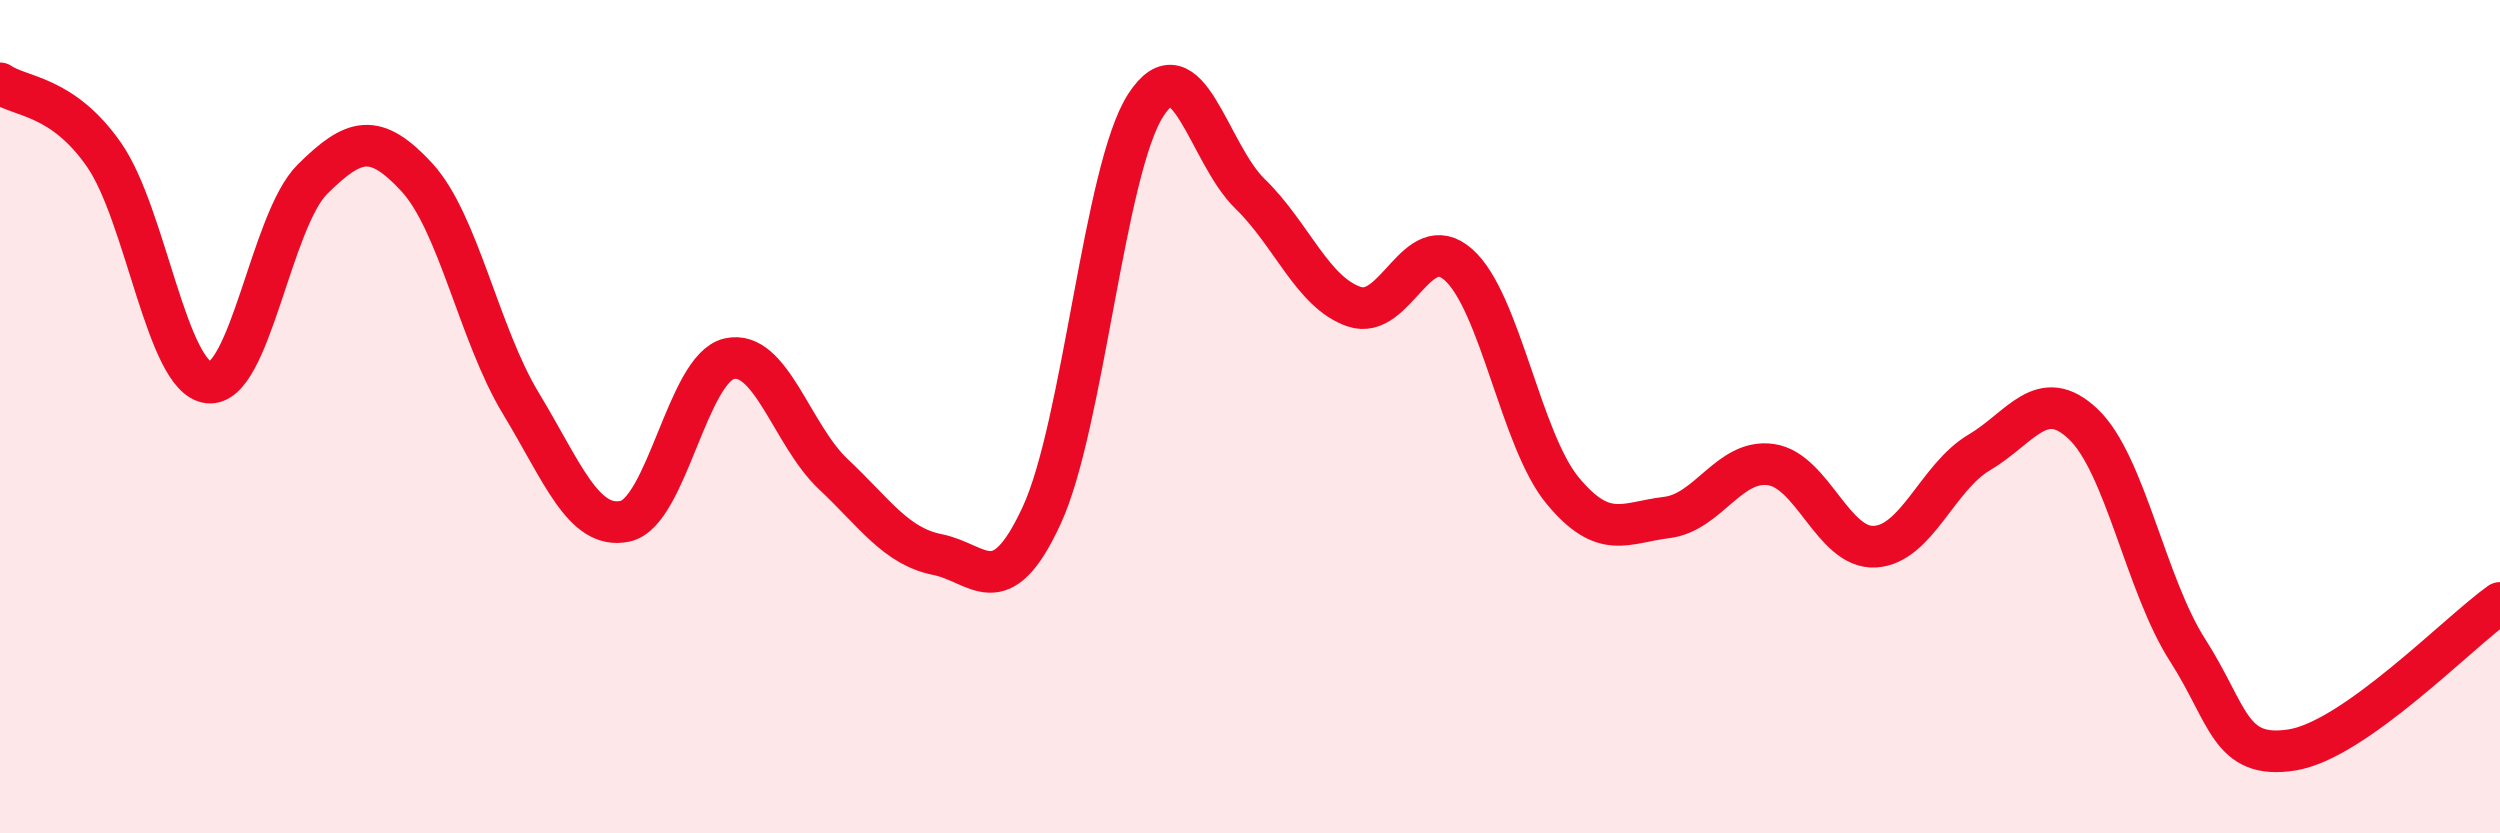
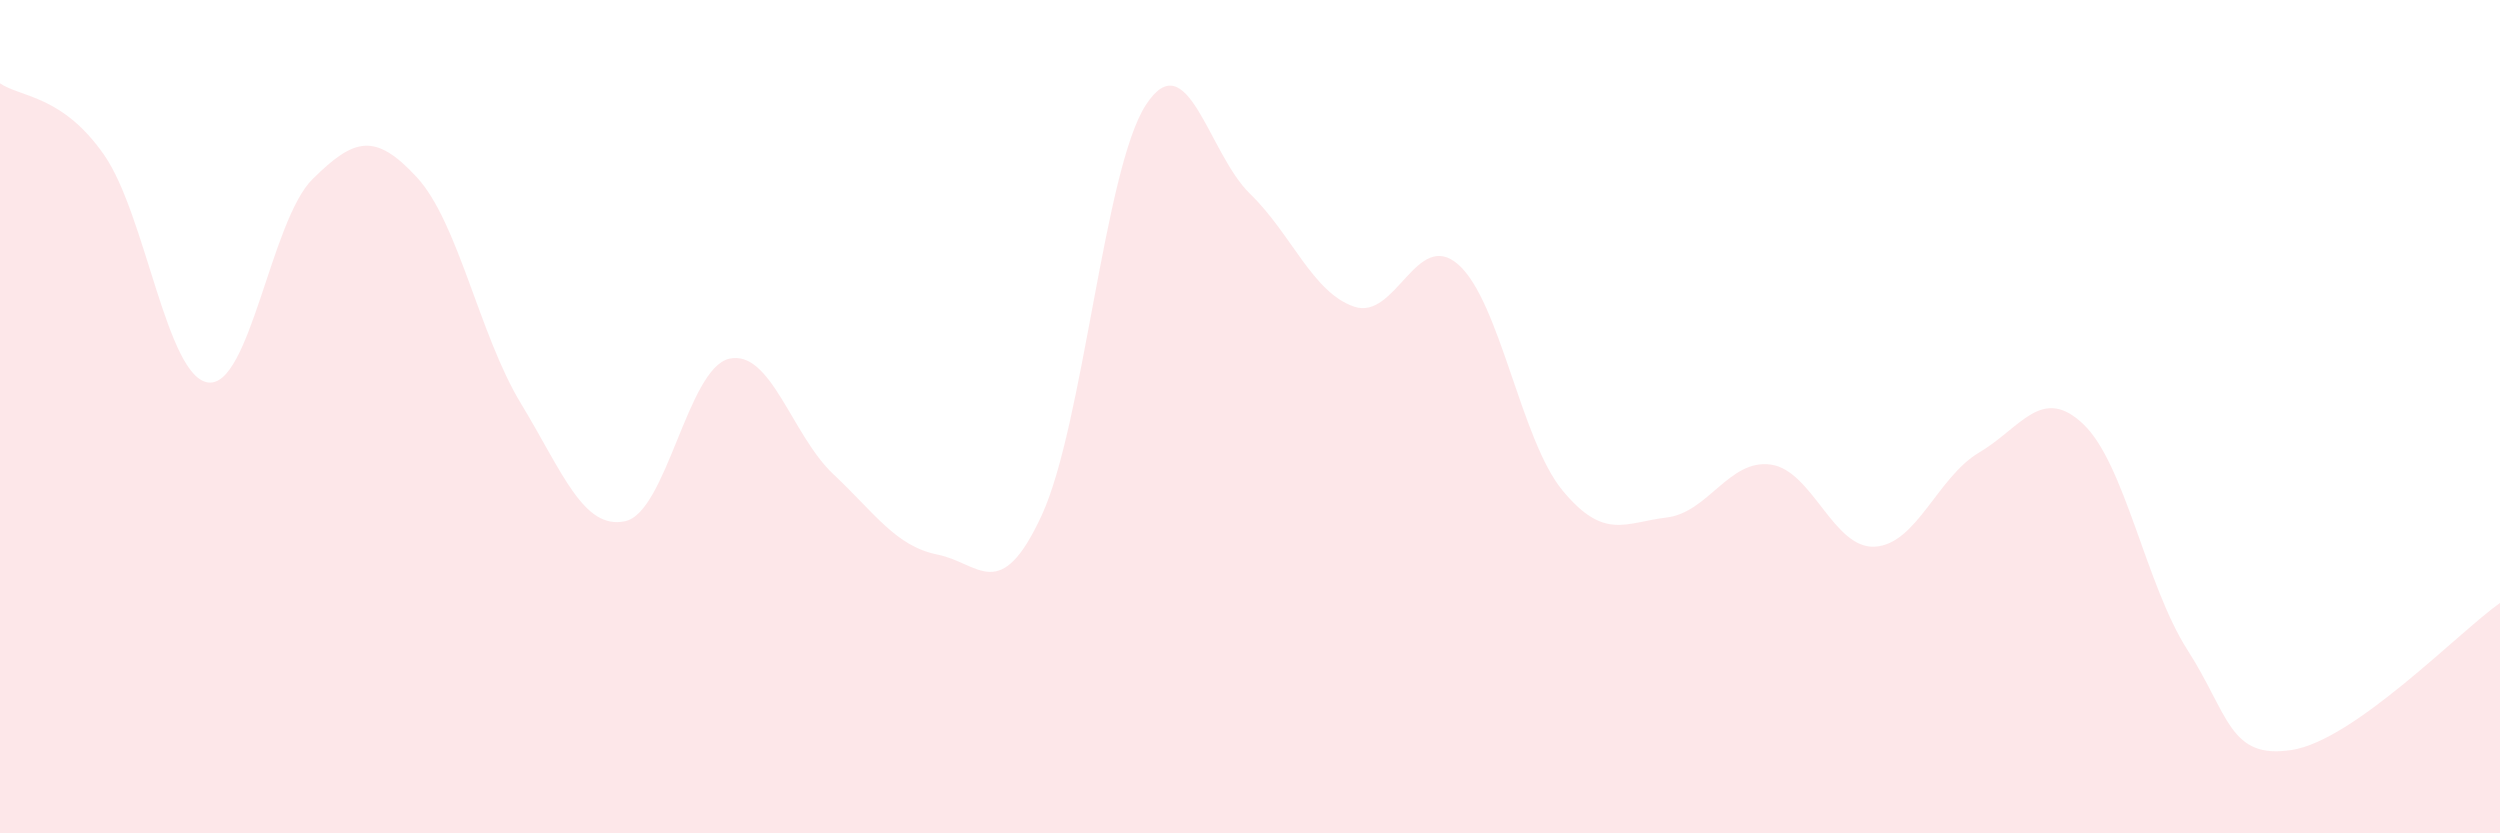
<svg xmlns="http://www.w3.org/2000/svg" width="60" height="20" viewBox="0 0 60 20">
  <path d="M 0,2 C 0.5,2.34 1.5,2.28 2.5,3.72 C 3.5,5.16 4,9.06 5,9.18 C 6,9.3 6.5,5.29 7.5,4.3 C 8.5,3.31 9,3.17 10,4.25 C 11,5.33 11.5,8.03 12.5,9.68 C 13.5,11.33 14,12.72 15,12.51 C 16,12.3 16.5,8.84 17.5,8.61 C 18.5,8.38 19,10.44 20,11.38 C 21,12.32 21.5,13.11 22.5,13.31 C 23.5,13.51 24,14.53 25,12.37 C 26,10.21 26.5,4.06 27.5,2.52 C 28.5,0.98 29,3.68 30,4.65 C 31,5.62 31.5,7.02 32.5,7.36 C 33.5,7.7 34,5.47 35,6.35 C 36,7.23 36.5,10.56 37.5,11.77 C 38.5,12.98 39,12.54 40,12.42 C 41,12.3 41.5,11.01 42.5,11.15 C 43.5,11.29 44,13.18 45,13.12 C 46,13.06 46.5,11.45 47.5,10.86 C 48.5,10.27 49,9.23 50,10.18 C 51,11.13 51.5,14.04 52.5,15.6 C 53.5,17.16 53.5,18.23 55,18 C 56.5,17.77 59,15.18 60,14.47L60 20L0 20Z" fill="#EB0A25" opacity="0.1" stroke-linecap="round" stroke-linejoin="round" />
-   <path d="M 0,2 C 0.5,2.34 1.5,2.28 2.5,3.72 C 3.5,5.16 4,9.06 5,9.18 C 6,9.3 6.5,5.29 7.5,4.3 C 8.5,3.31 9,3.17 10,4.25 C 11,5.33 11.5,8.03 12.5,9.68 C 13.5,11.33 14,12.72 15,12.51 C 16,12.3 16.5,8.84 17.5,8.61 C 18.5,8.38 19,10.44 20,11.38 C 21,12.32 21.5,13.11 22.5,13.31 C 23.5,13.51 24,14.53 25,12.37 C 26,10.21 26.5,4.06 27.5,2.52 C 28.5,0.98 29,3.68 30,4.65 C 31,5.62 31.5,7.02 32.5,7.36 C 33.5,7.7 34,5.47 35,6.35 C 36,7.23 36.5,10.56 37.5,11.77 C 38.5,12.98 39,12.54 40,12.42 C 41,12.3 41.5,11.01 42.5,11.15 C 43.5,11.29 44,13.18 45,13.12 C 46,13.06 46.5,11.45 47.5,10.86 C 48.5,10.27 49,9.23 50,10.18 C 51,11.13 51.5,14.04 52.5,15.6 C 53.5,17.16 53.5,18.23 55,18 C 56.5,17.77 59,15.18 60,14.47" stroke="#EB0A25" stroke-width="1" fill="none" stroke-linecap="round" stroke-linejoin="round" />
</svg>